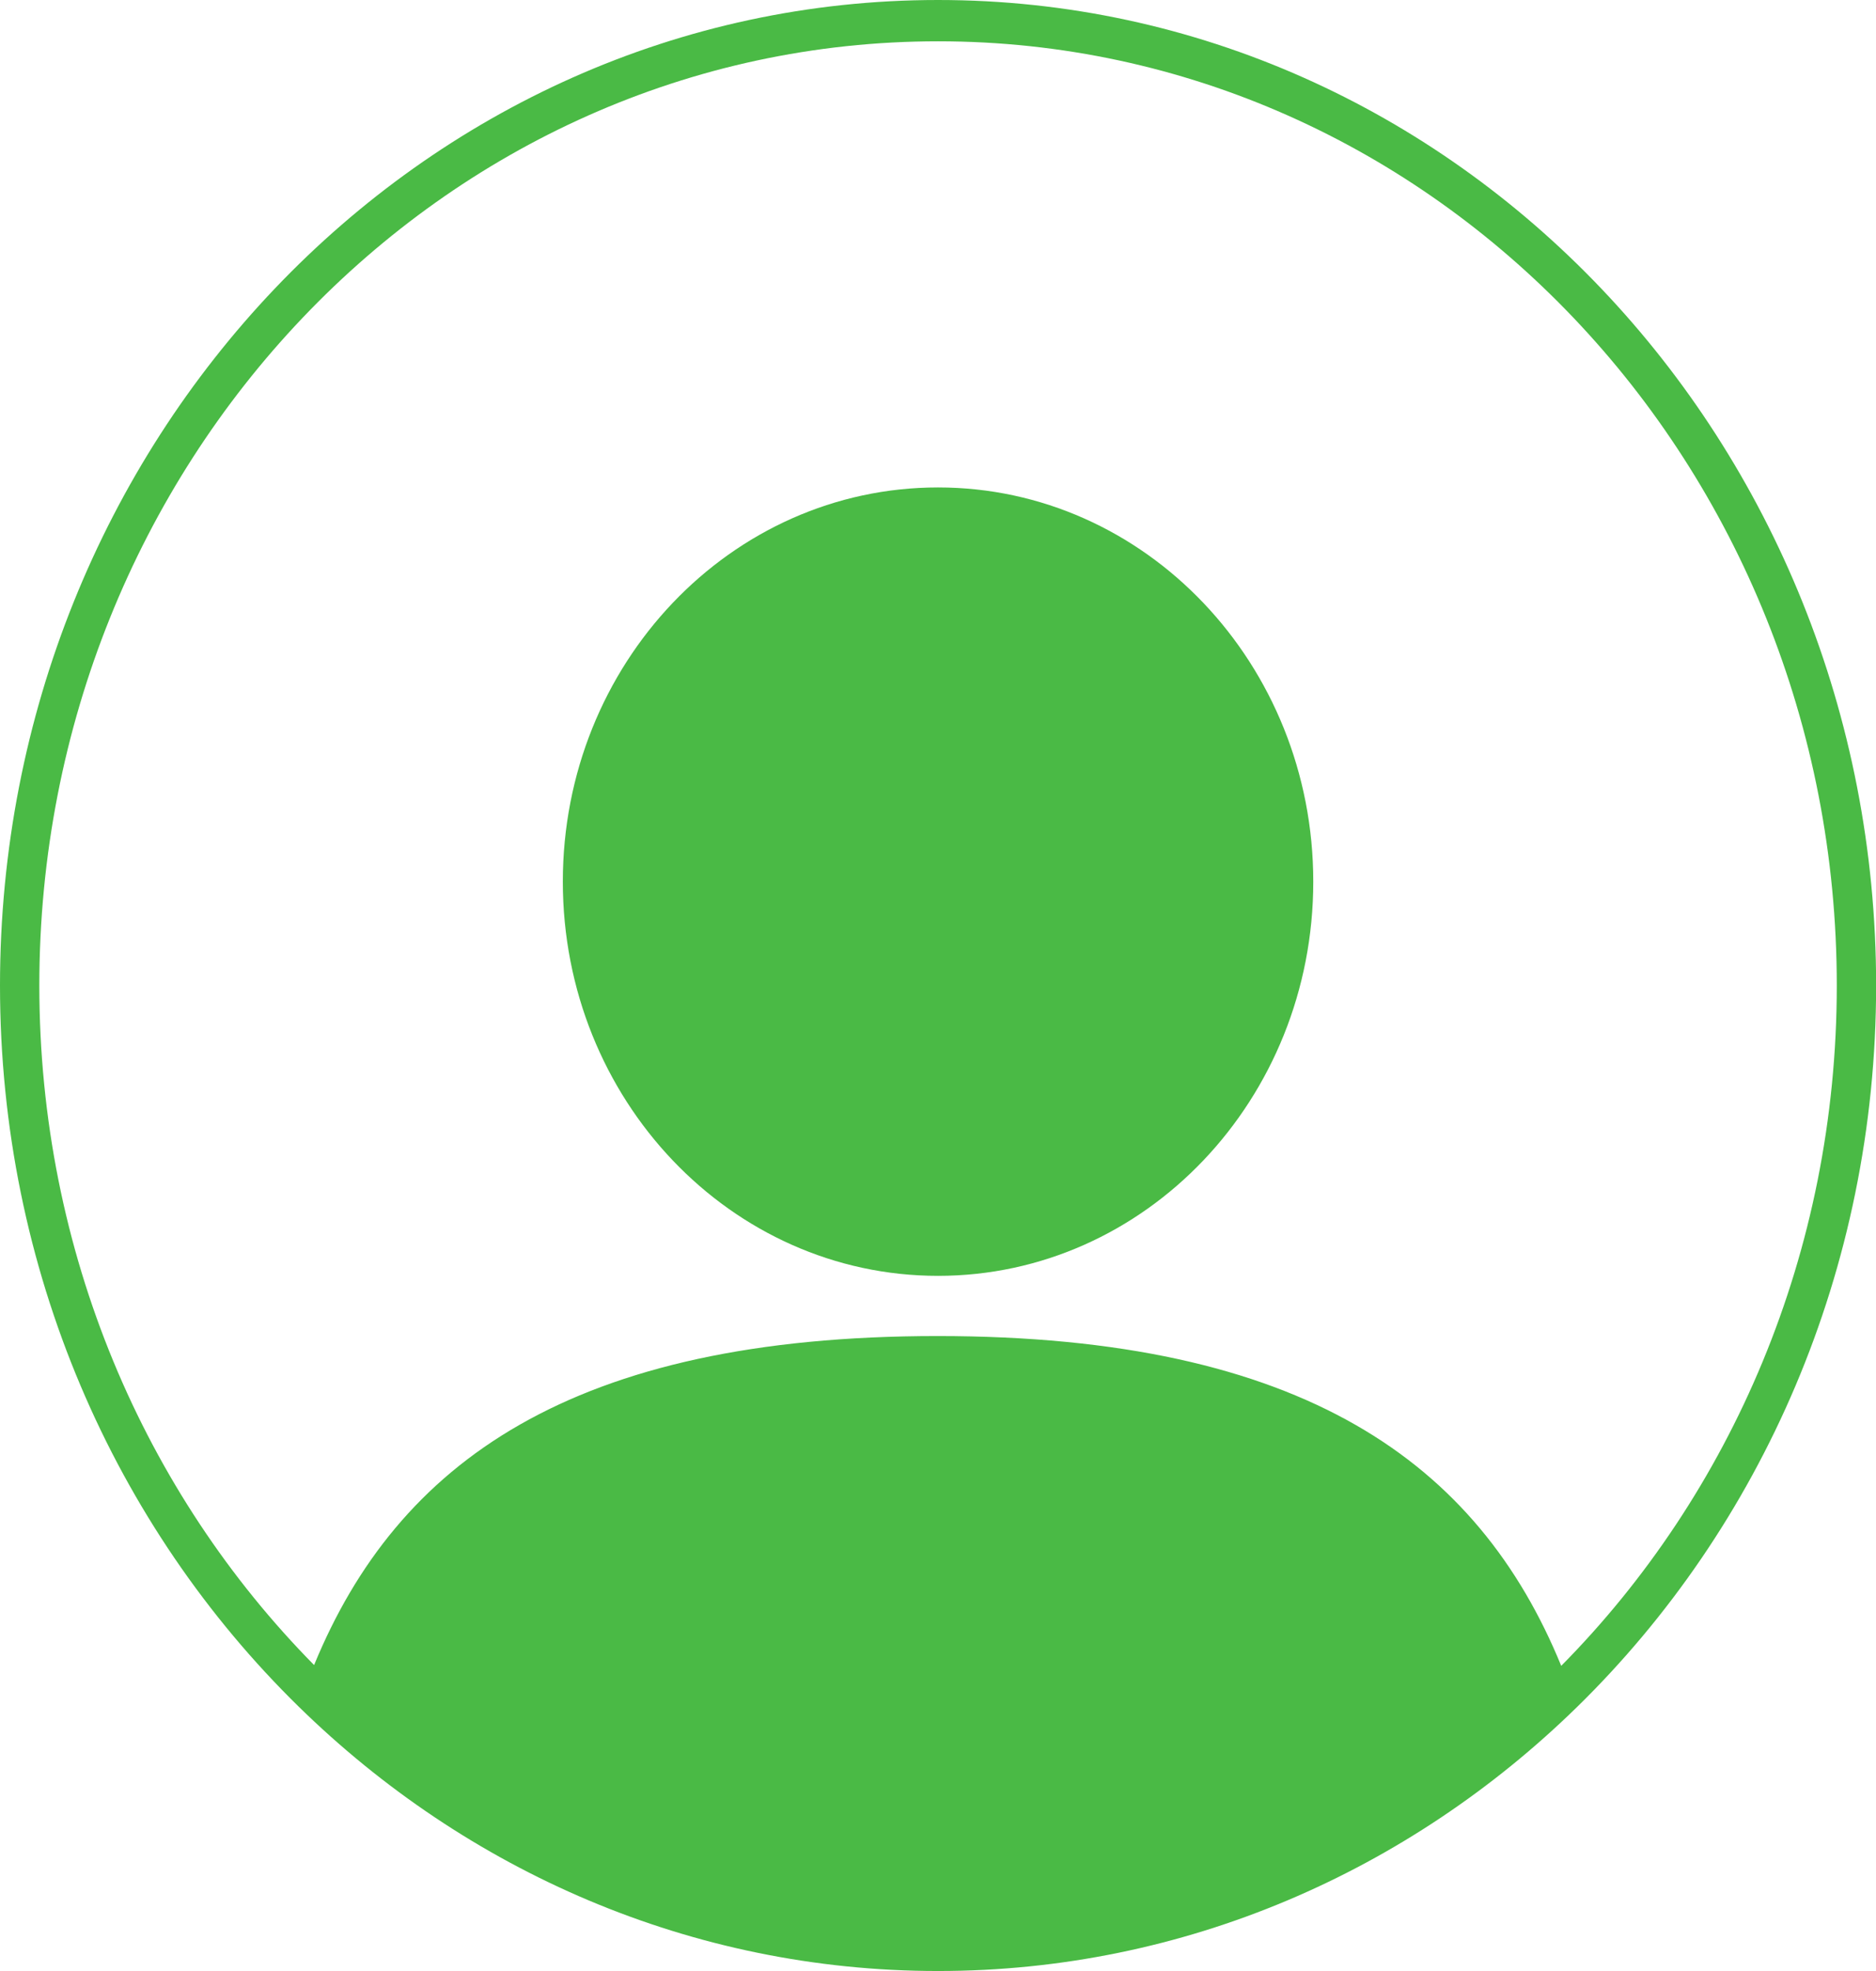
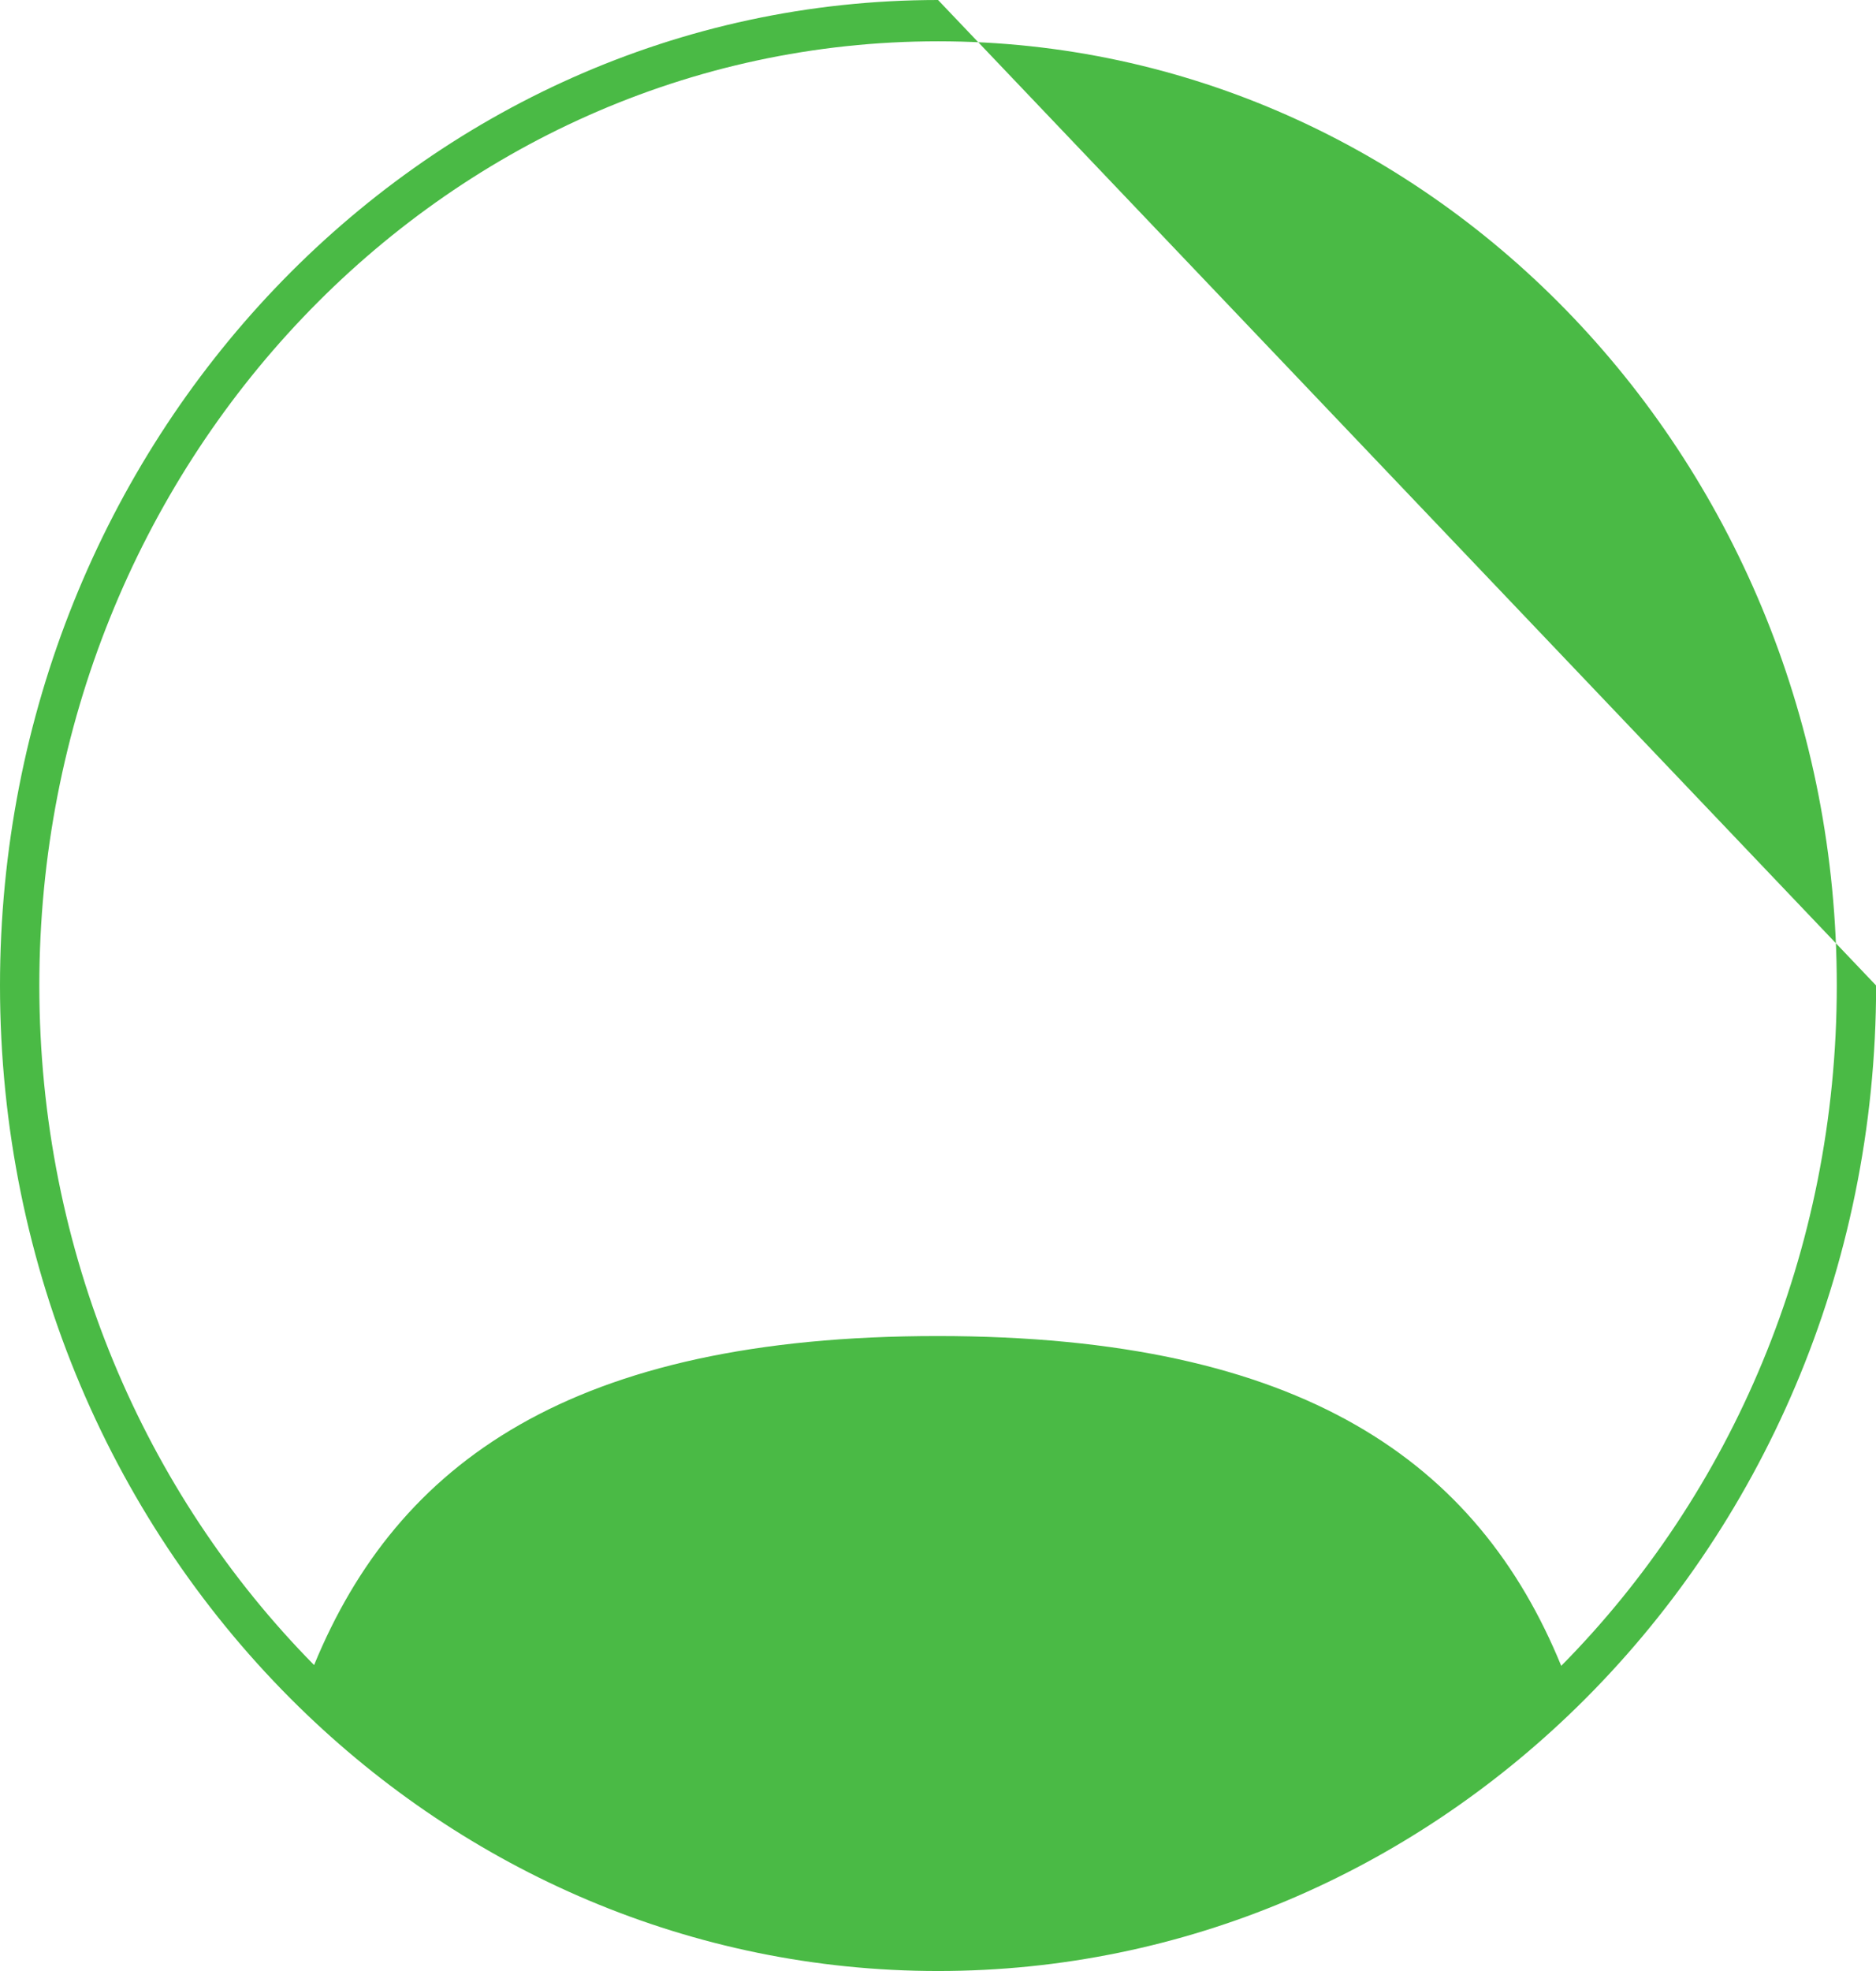
<svg xmlns="http://www.w3.org/2000/svg" fill="#4aba45" height="348" preserveAspectRatio="xMidYMid meet" version="1" viewBox="0.0 0.0 331.3 348.0" width="331.3" zoomAndPan="magnify">
  <g id="change1_1">
-     <path d="M 165.66 86.062 C 129.062 86.062 99.395 117.223 99.395 155.66 C 99.395 194.102 129.062 225.262 165.66 225.262 C 202.258 225.262 231.922 194.102 231.922 155.66 C 231.922 117.223 202.258 86.062 165.66 86.062" />
-     <path d="M 275.711 294.121 C 261.035 258.297 230.227 235.891 165.559 235.891 C 100.977 235.891 70.168 258.238 55.469 293.98 C 25.555 263.66 6.945 221.113 6.945 174 C 6.945 81.93 78.004 7.293 165.66 7.293 C 253.316 7.293 324.375 81.93 324.375 174 C 324.375 221.188 305.707 263.793 275.711 294.121 Z M 165.66 0 C 74.168 0 0 77.902 0 174 C 0 224.262 20.289 269.547 52.738 301.312 C 82.324 330.277 122.02 348 165.66 348 C 209.223 348 248.859 330.336 278.434 301.457 C 310.965 269.688 331.32 224.34 331.32 174 C 331.32 77.902 257.148 0 165.66 0" />
+     <path d="M 275.711 294.121 C 261.035 258.297 230.227 235.891 165.559 235.891 C 100.977 235.891 70.168 258.238 55.469 293.98 C 25.555 263.66 6.945 221.113 6.945 174 C 6.945 81.93 78.004 7.293 165.66 7.293 C 253.316 7.293 324.375 81.93 324.375 174 C 324.375 221.188 305.707 263.793 275.711 294.121 Z M 165.66 0 C 74.168 0 0 77.902 0 174 C 0 224.262 20.289 269.547 52.738 301.312 C 82.324 330.277 122.02 348 165.66 348 C 209.223 348 248.859 330.336 278.434 301.457 C 310.965 269.688 331.32 224.34 331.32 174 " />
  </g>
</svg>